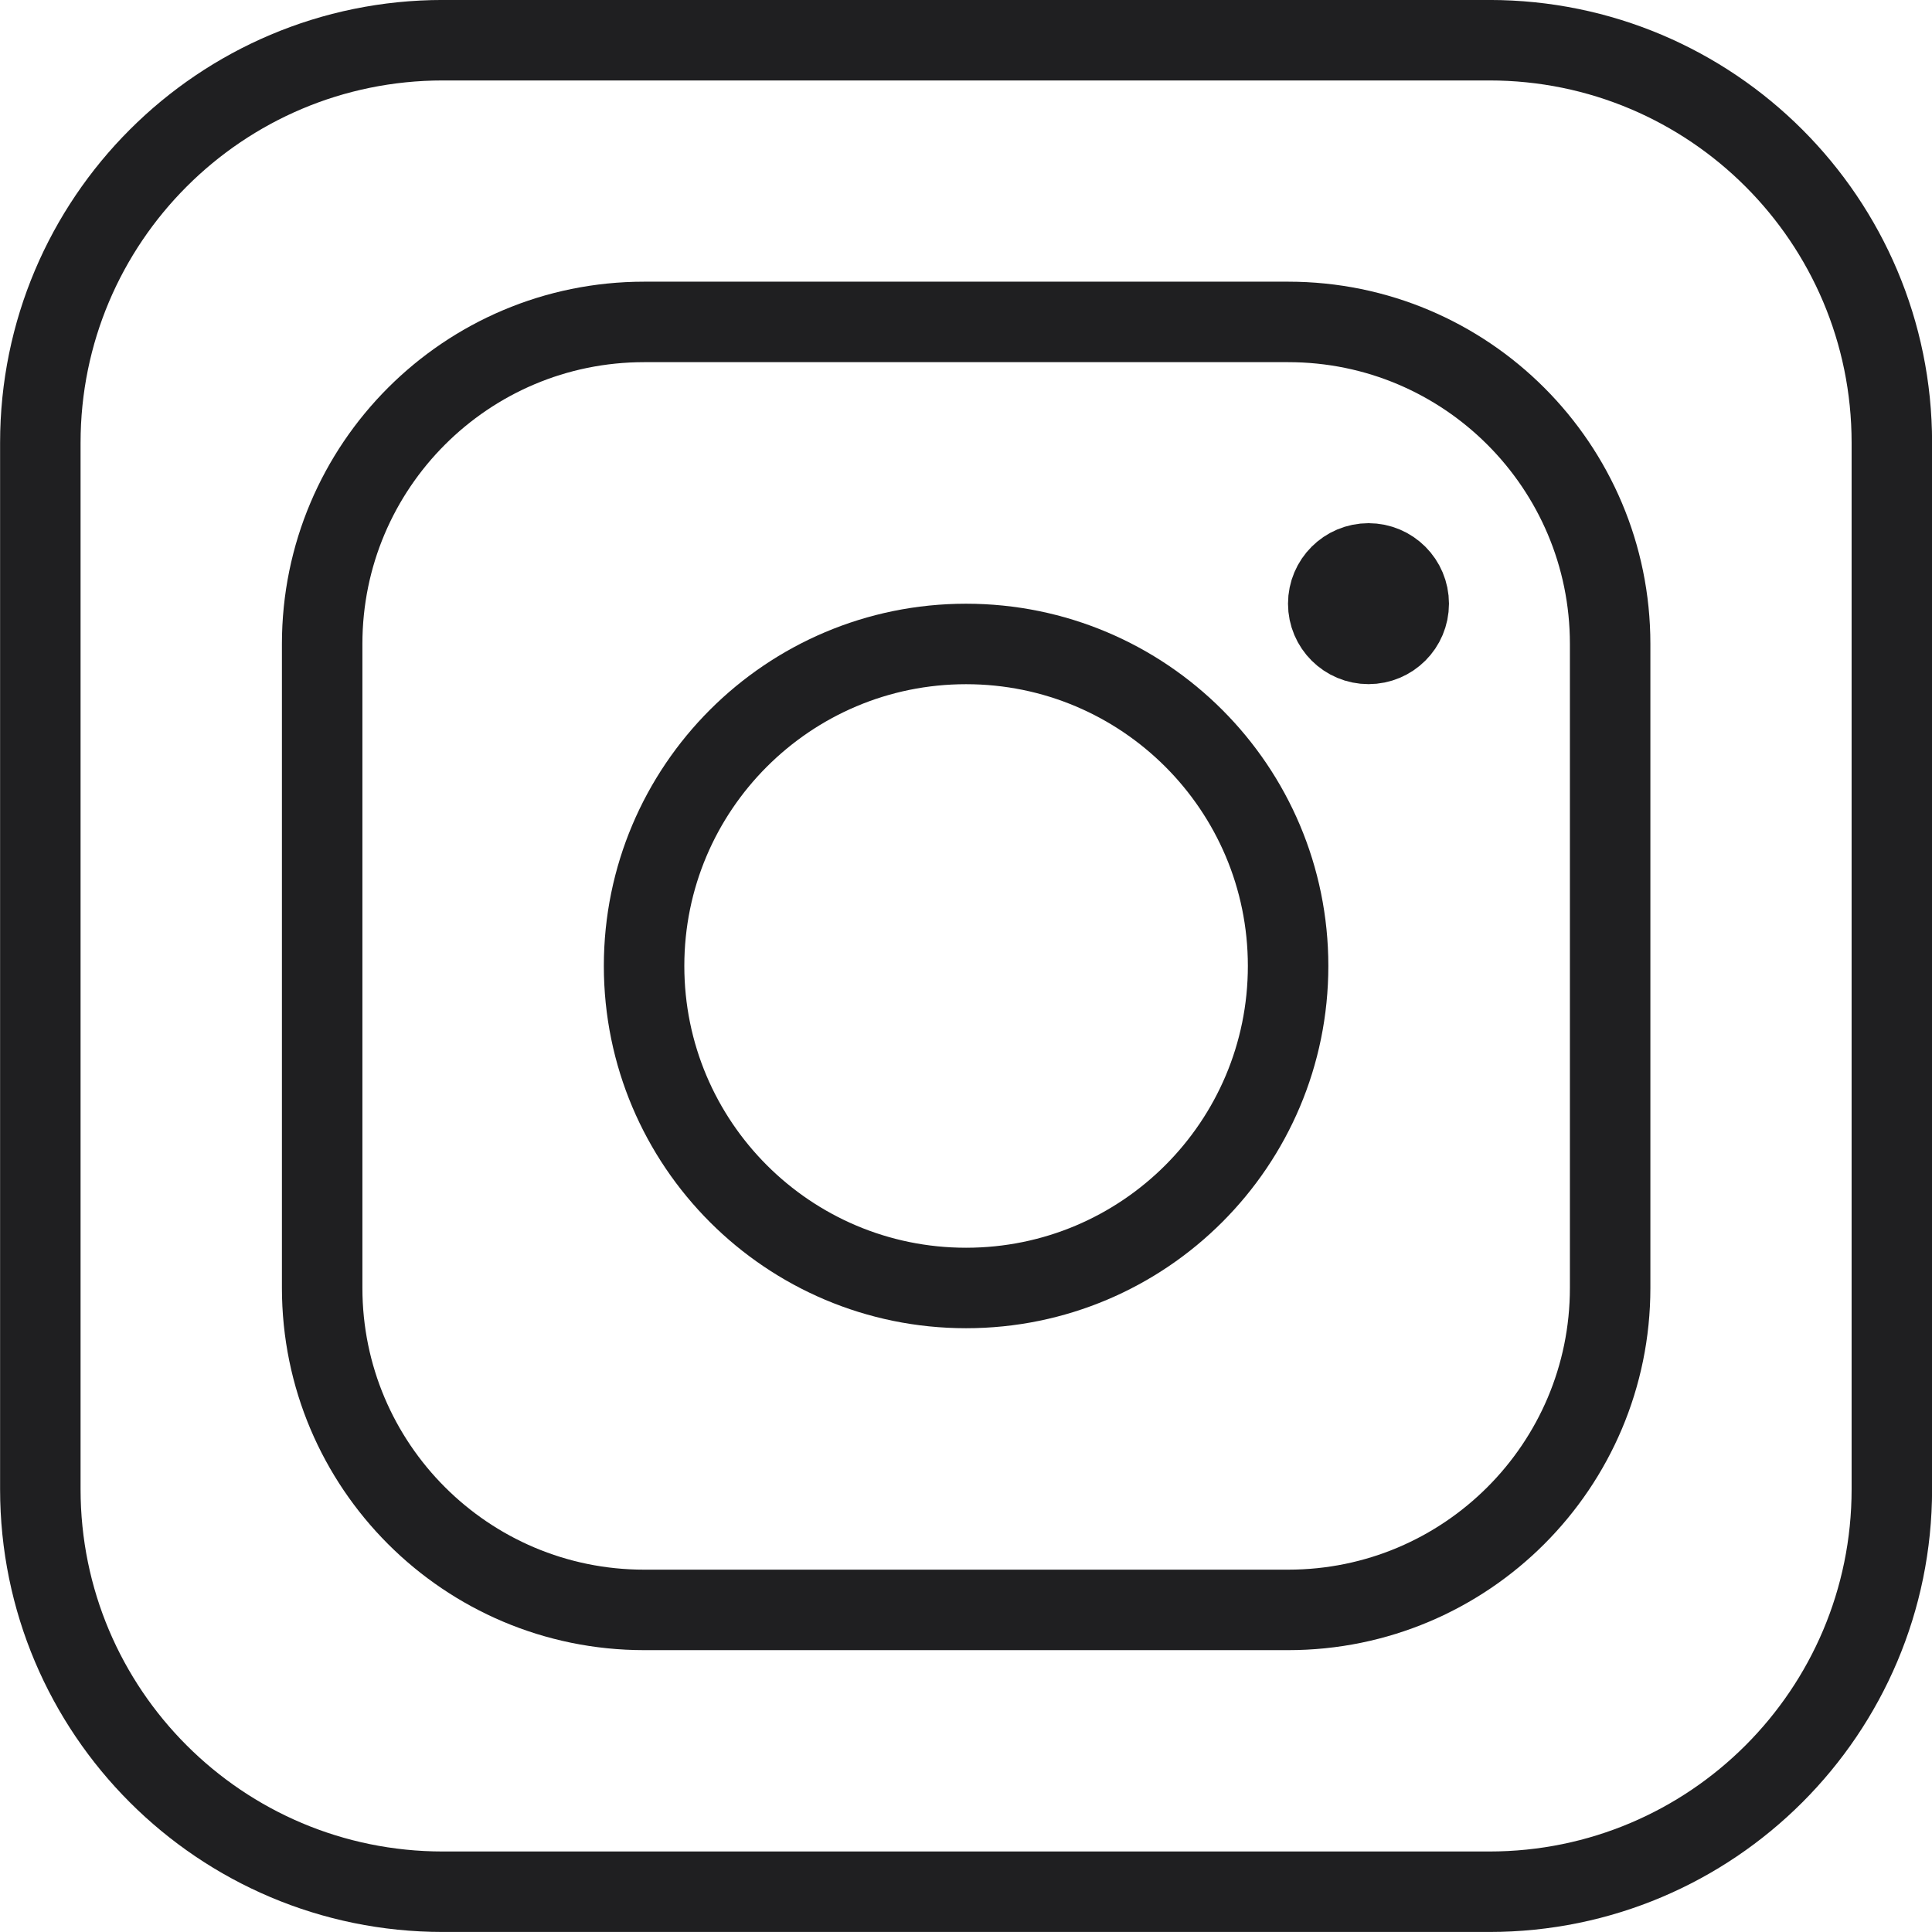
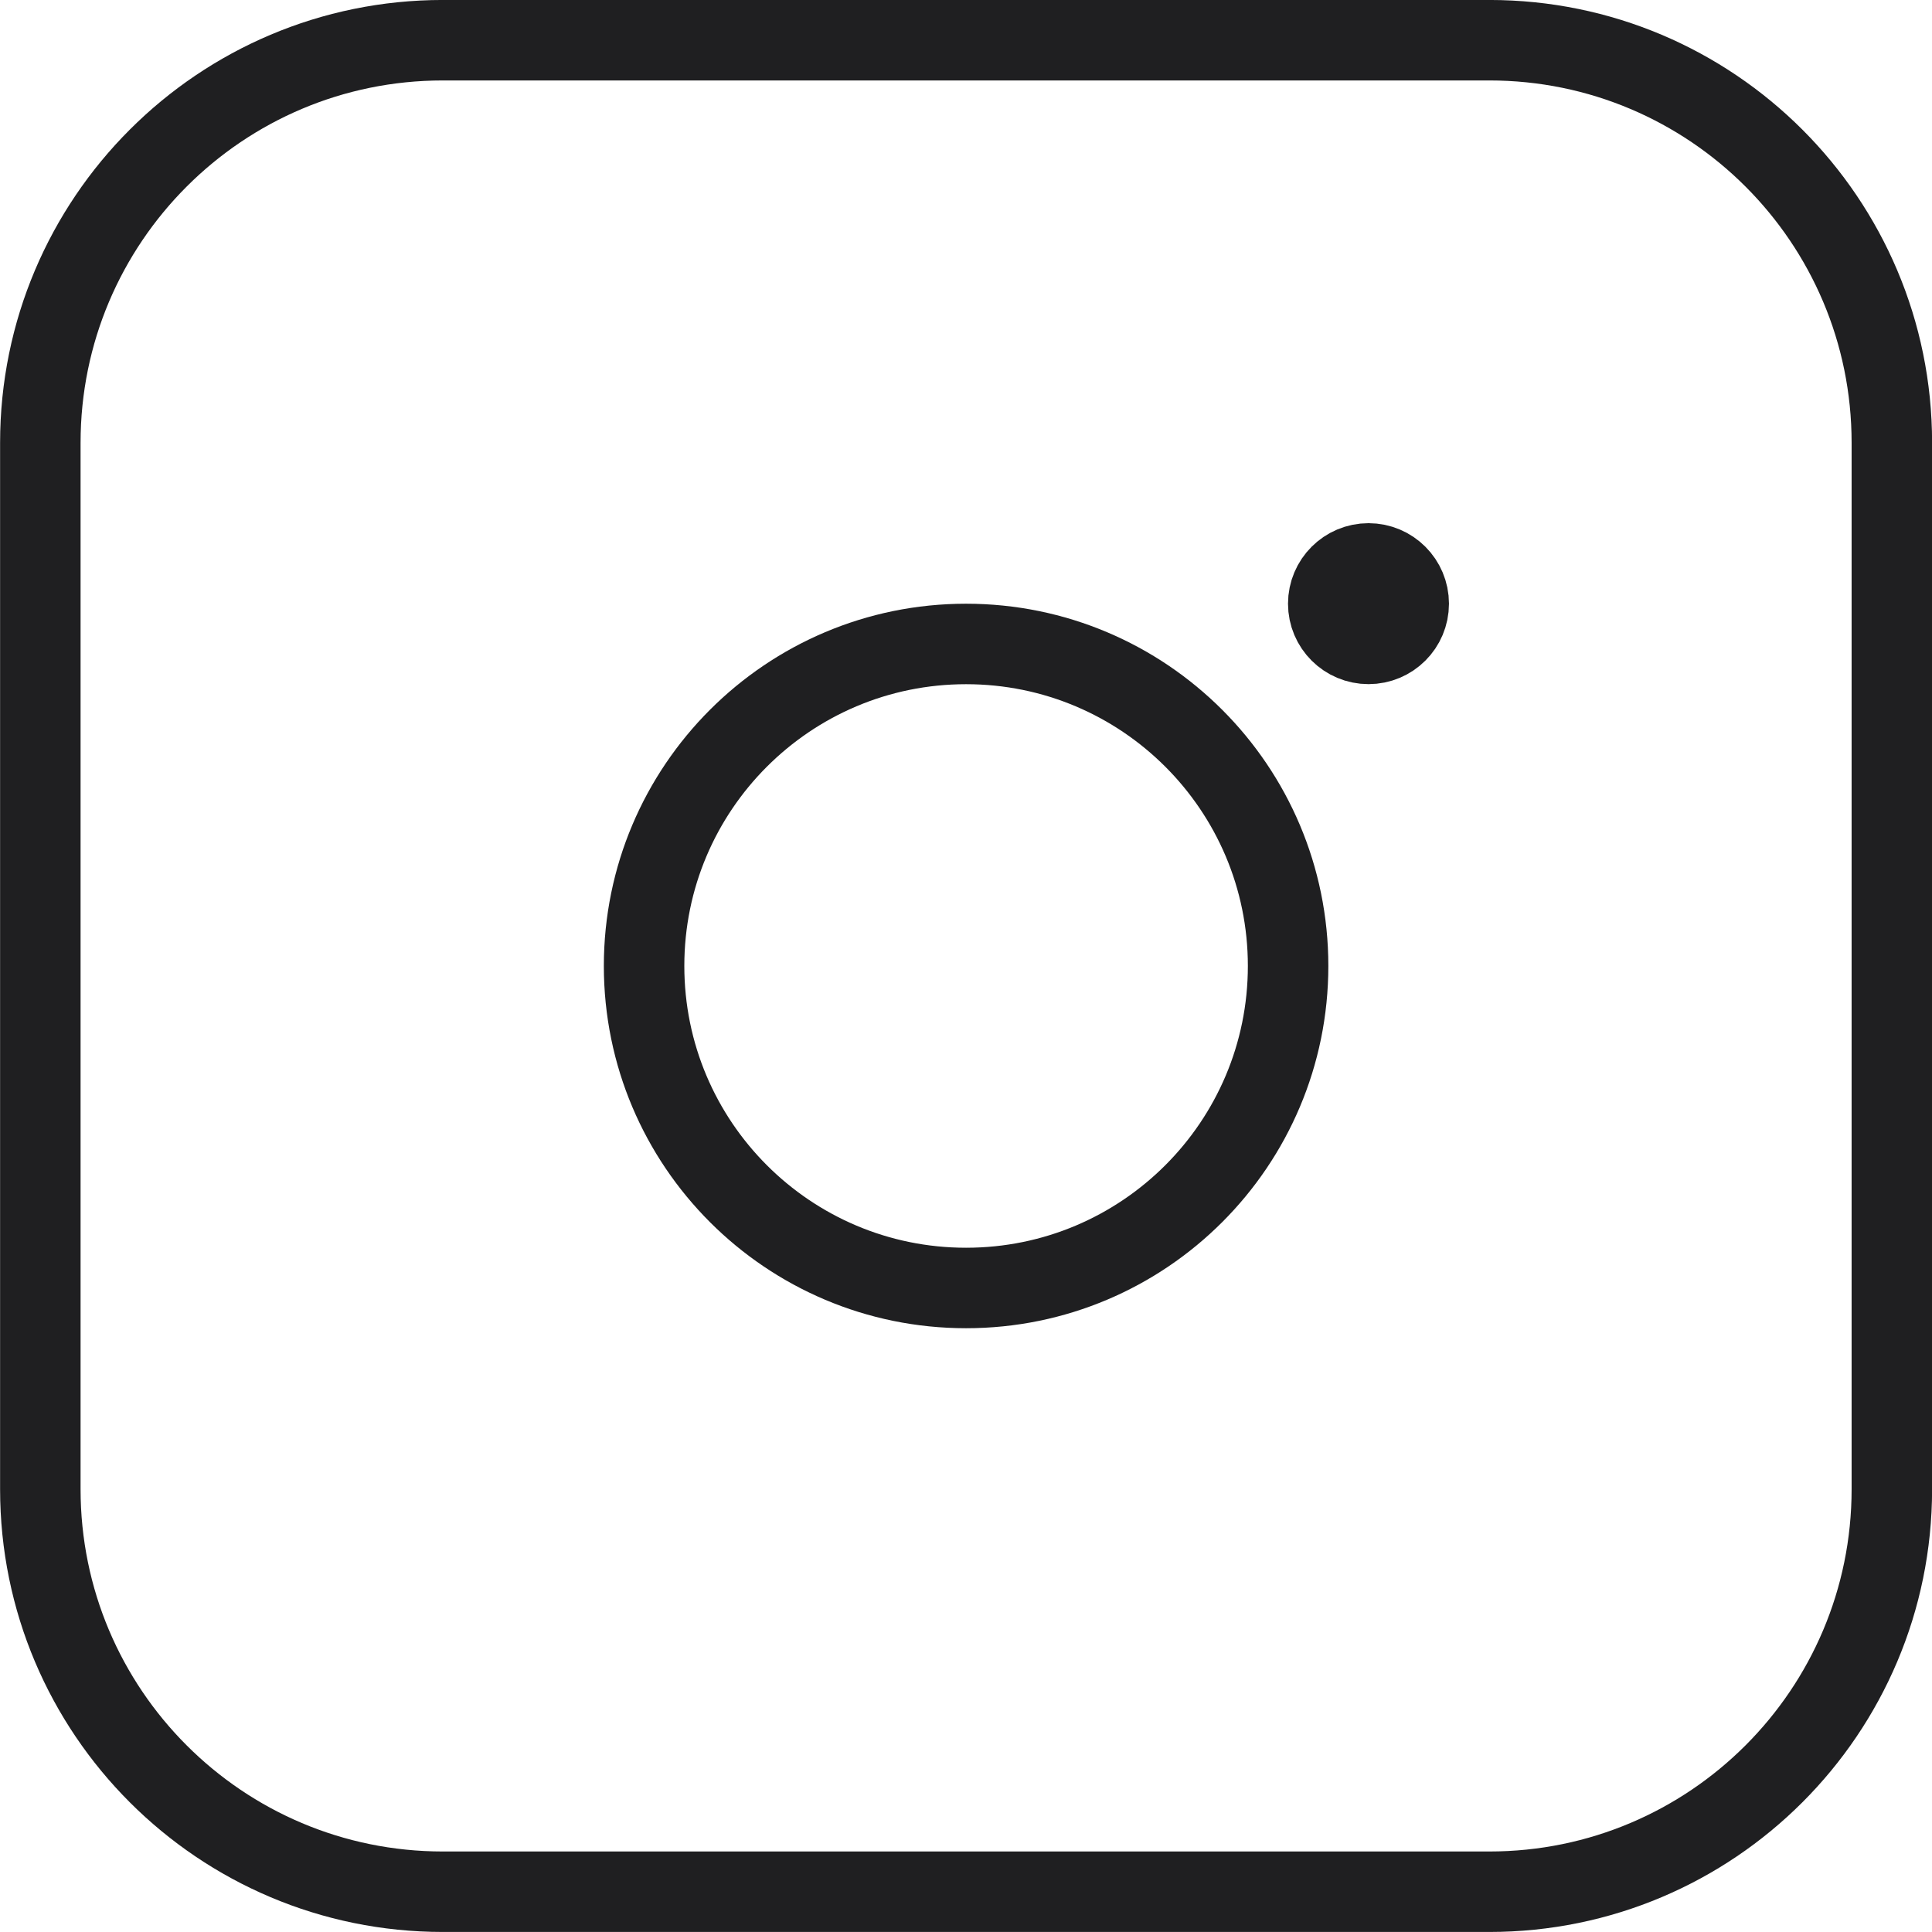
<svg xmlns="http://www.w3.org/2000/svg" width="32" height="32" viewBox="0 0 32 32" fill="none">
  <path d="M24.668 0.666H7.335C3.653 0.666 0.668 3.651 0.668 7.333V24.666C0.668 28.348 3.653 31.333 7.335 31.333H24.668C28.35 31.333 31.335 28.348 31.335 24.666V7.333C31.335 3.651 28.35 0.666 24.668 0.666Z" stroke="#1F1F21" stroke-width="1.333" stroke-linecap="round" stroke-linejoin="round" />
  <path d="M16.001 21.333C18.947 21.333 21.335 18.945 21.335 15.999C21.335 13.054 18.947 10.666 16.001 10.666C13.056 10.666 10.668 13.054 10.668 15.999C10.668 18.945 13.056 21.333 16.001 21.333Z" stroke="#1F1F21" stroke-width="1.333" stroke-linecap="round" stroke-linejoin="round" />
  <path d="M22.667 10.665C23.035 10.665 23.333 10.367 23.333 9.999C23.333 9.631 23.035 9.332 22.667 9.332C22.299 9.332 22 9.631 22 9.999C22 10.367 22.299 10.665 22.667 10.665Z" stroke="#1F1F21" stroke-width="1.333" stroke-linecap="round" stroke-linejoin="round" />
-   <path d="M21.336 5.332H10.669C7.724 5.332 5.336 7.72 5.336 10.665V21.332C5.336 24.277 7.724 26.665 10.669 26.665H21.336C24.282 26.665 26.669 24.277 26.669 21.332V10.665C26.669 7.72 24.282 5.332 21.336 5.332Z" stroke="#1F1F21" stroke-width="1.333" stroke-linecap="round" stroke-linejoin="round" />
</svg>